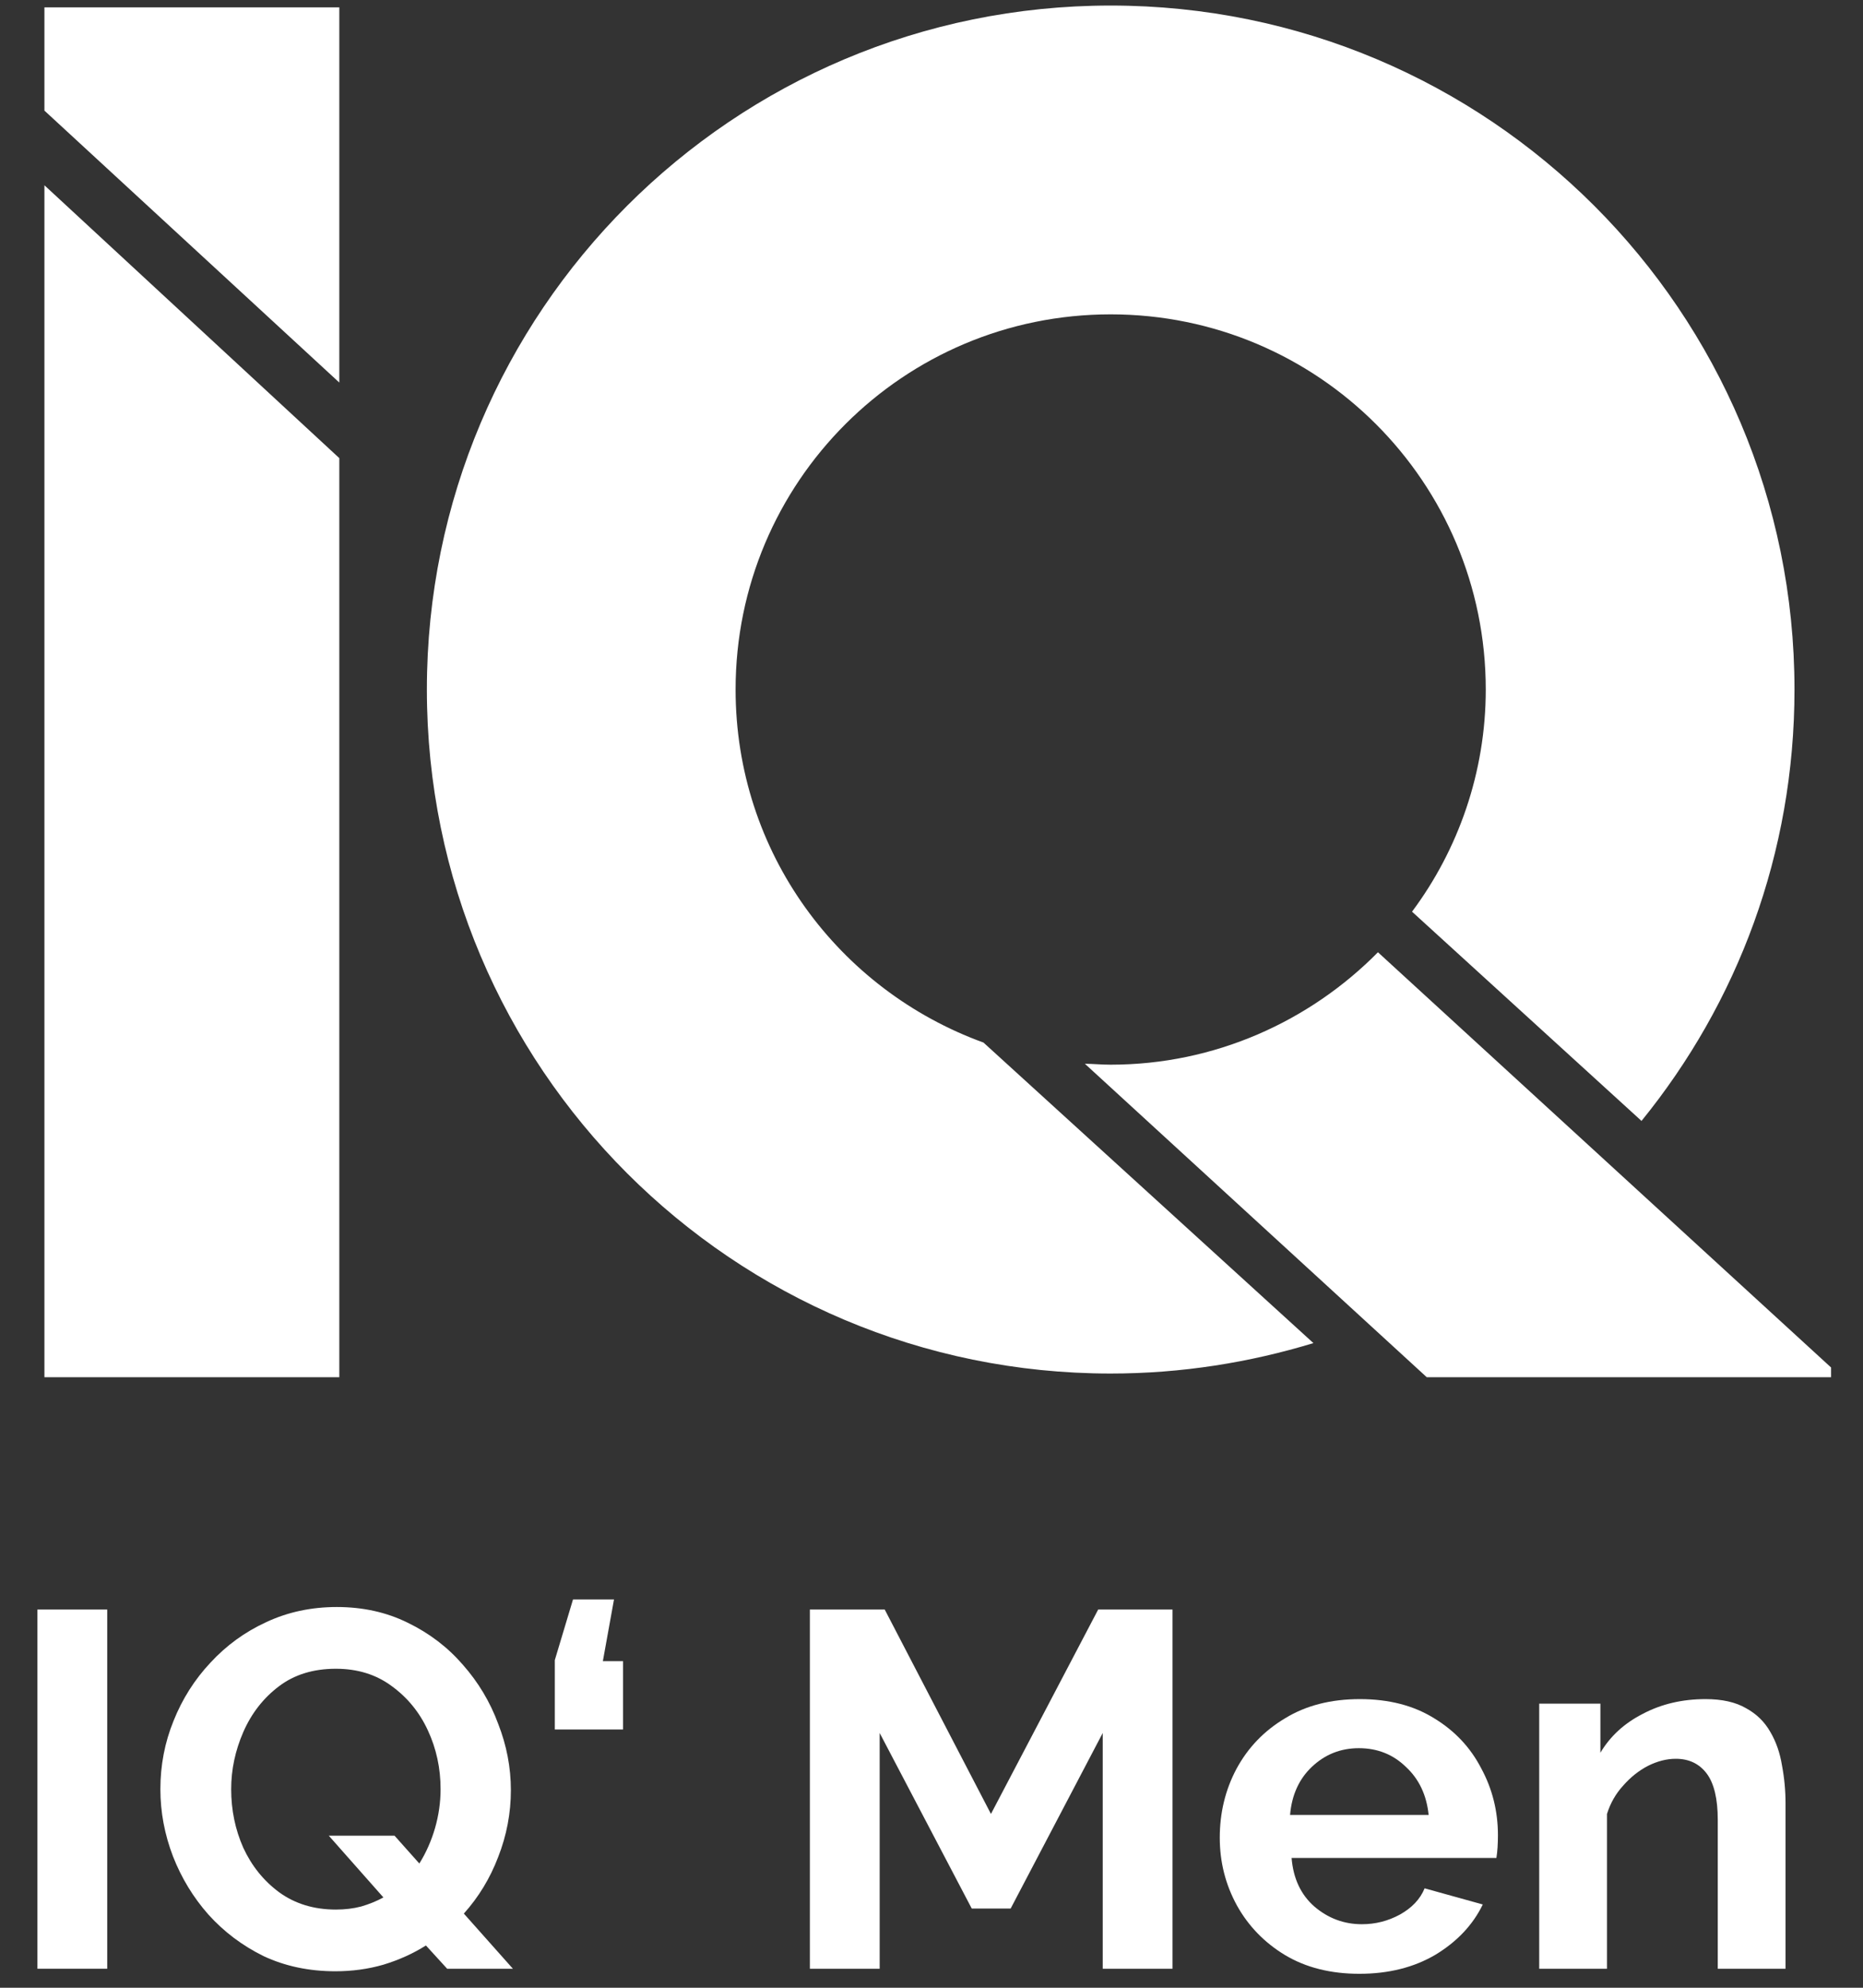
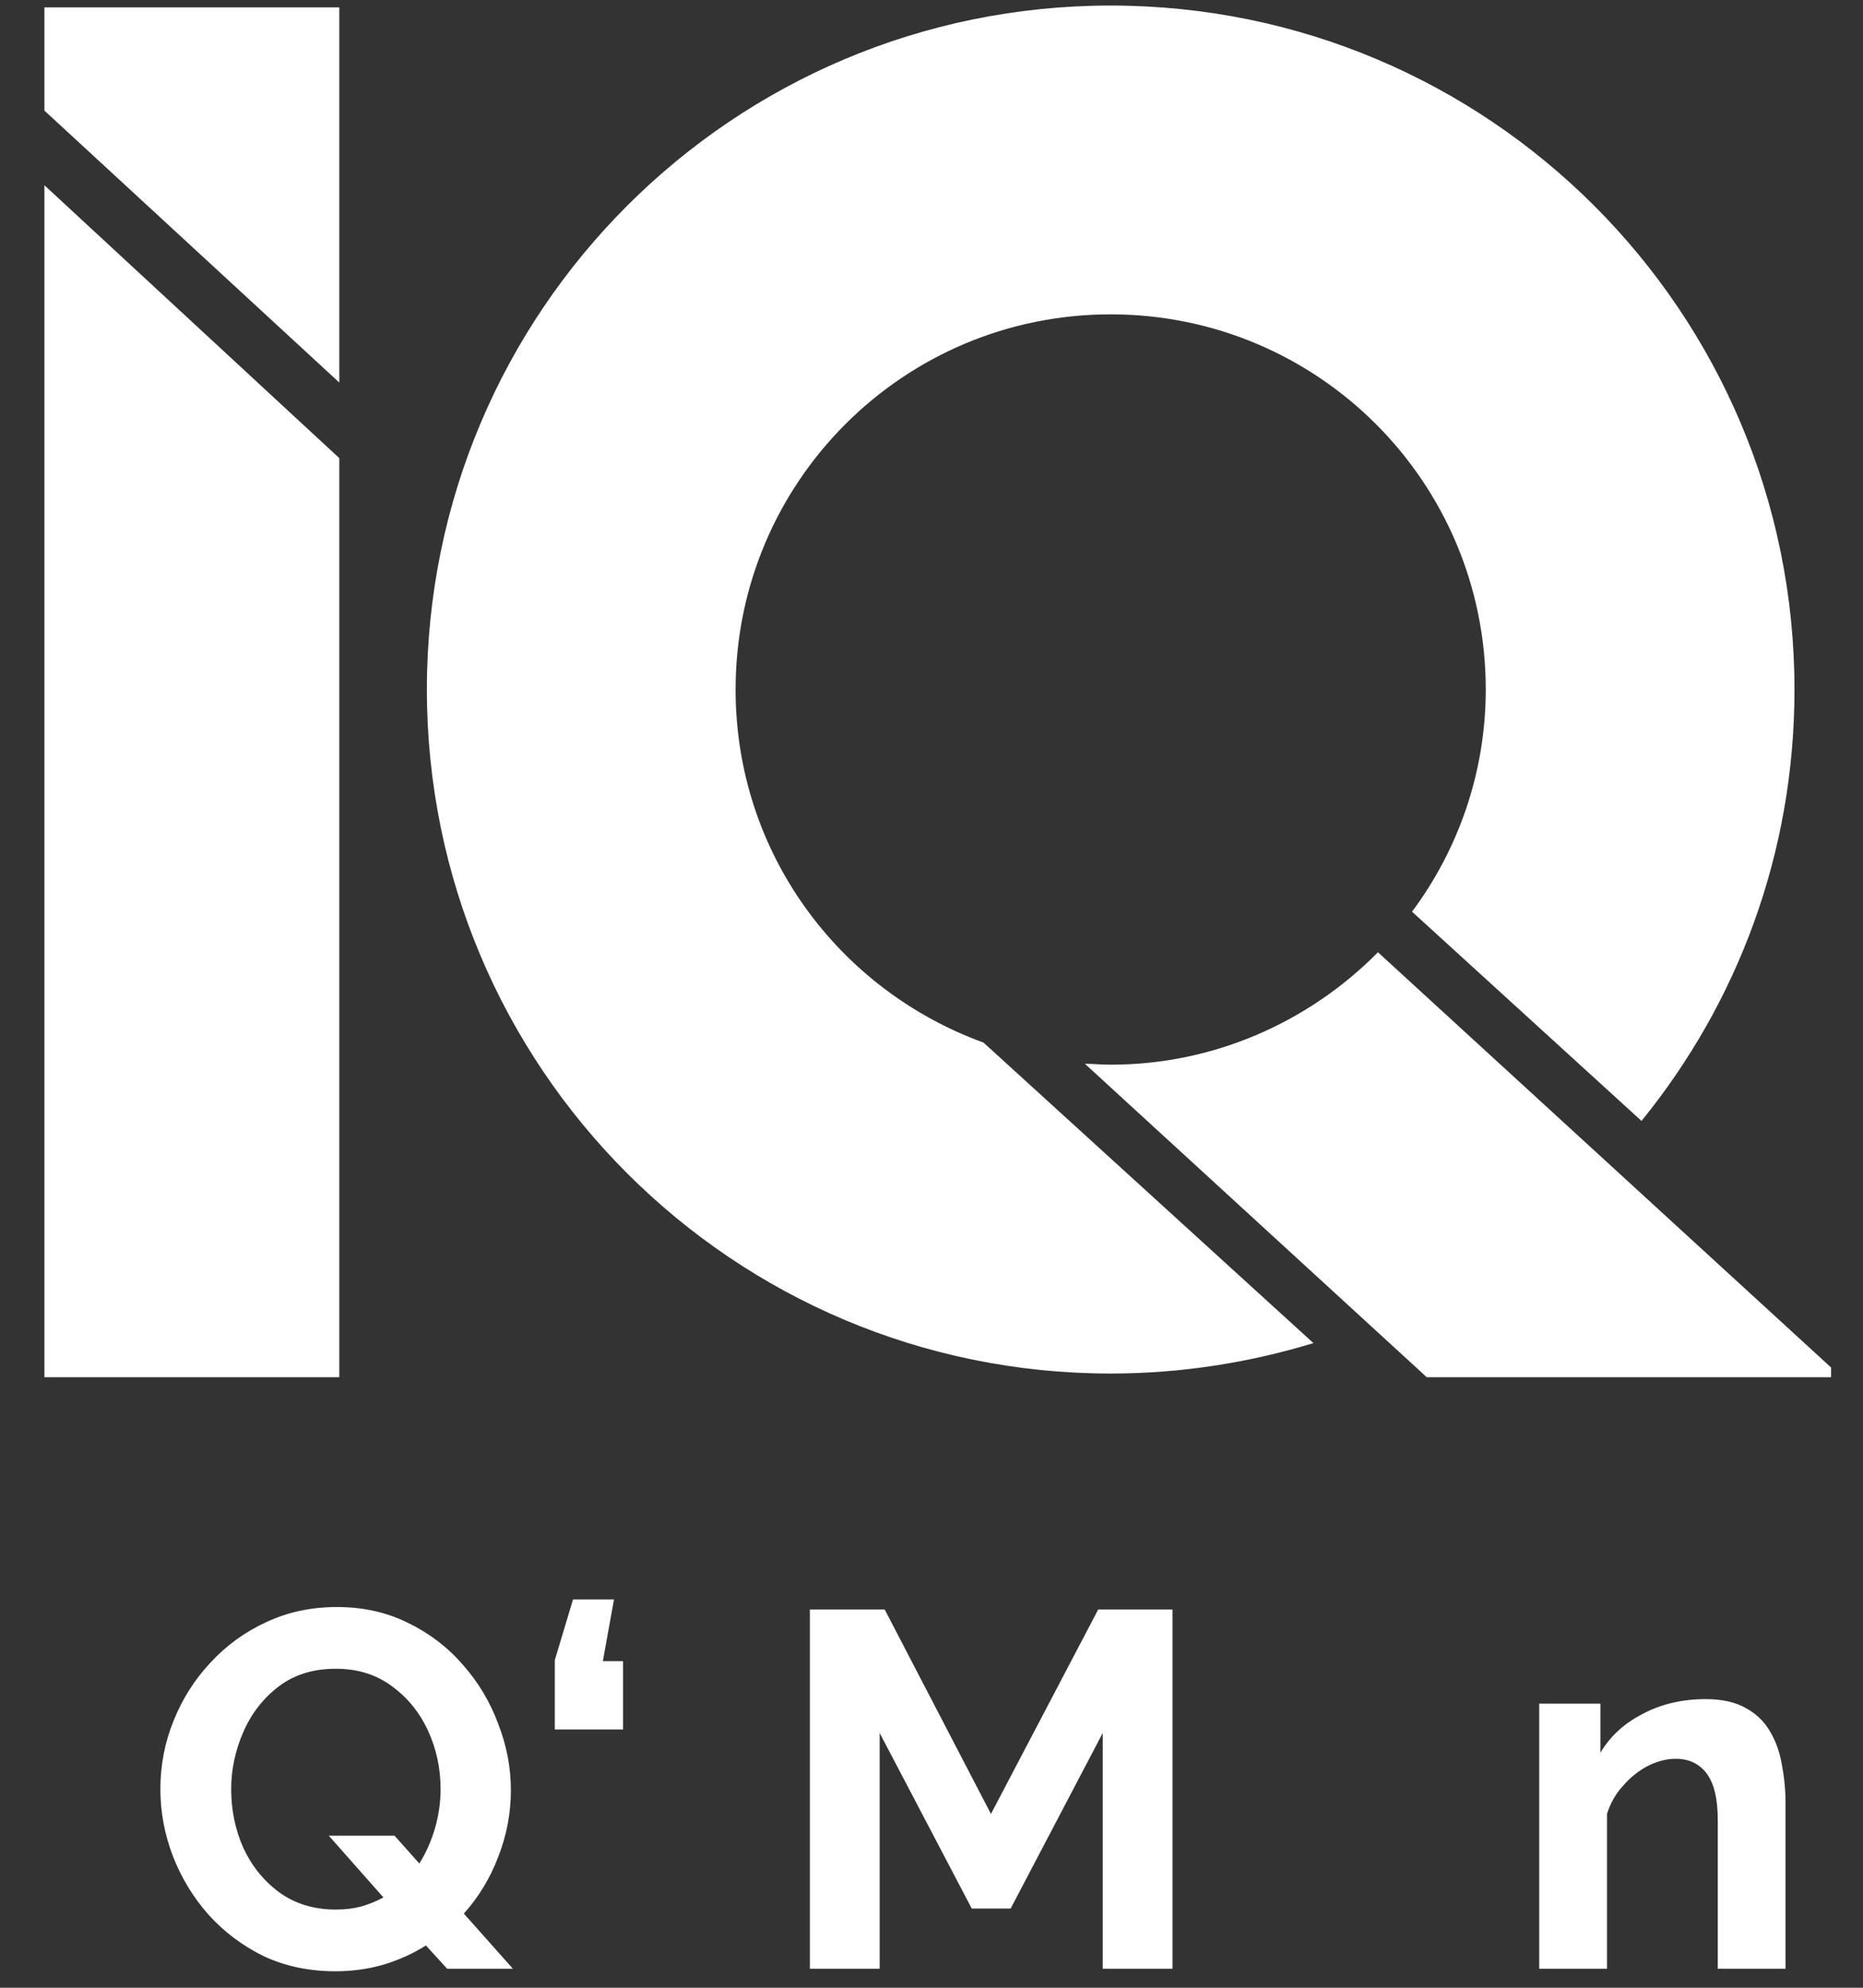
<svg xmlns="http://www.w3.org/2000/svg" width="45" height="48" viewBox="0 0 45 48" fill="none">
  <rect x="0" y="0" width="45" height="48" fill="#333333" stroke="none" />
  <g clip-path="url(#clip0)">
    <path fill-rule="evenodd" clip-rule="evenodd" d="M17.768 16.651C17.768 20.591 20.261 23.907 23.756 25.176L31.725 32.433C30.189 32.901 28.542 33.168 26.828 33.168C17.701 33.168 10.311 25.777 10.311 16.651C10.311 7.524 17.701 0.134 26.828 0.134C35.955 0.134 43.345 7.524 43.345 16.651C43.345 20.613 41.965 24.219 39.65 27.068L34.107 22.015C35.22 20.524 35.888 18.654 35.888 16.651C35.888 11.642 31.837 7.591 26.828 7.591C21.82 7.591 17.768 11.642 17.768 16.651ZM1.073 2.671V0.178H8.196V9.238L1.073 2.671ZM8.196 33.257H1.073V4.474L8.196 11.063V33.257ZM44.414 33.257L44.436 33.212L33.284 22.995C31.636 24.664 29.343 25.71 26.828 25.71C26.714 25.71 26.605 25.705 26.5 25.699C26.4 25.694 26.302 25.688 26.205 25.688L34.463 33.257H44.414Z" fill="white" />
-     <path d="M0.904 47.541V38.867H2.59V47.541H0.904Z" fill="white" />
    <path d="M8.101 47.602C7.466 47.602 6.887 47.48 6.366 47.236C5.853 46.983 5.409 46.649 5.035 46.234C4.668 45.819 4.383 45.35 4.179 44.829C3.976 44.3 3.874 43.758 3.874 43.204C3.874 42.626 3.98 42.076 4.192 41.555C4.403 41.026 4.701 40.557 5.083 40.15C5.466 39.735 5.914 39.409 6.427 39.173C6.948 38.928 7.519 38.806 8.137 38.806C8.765 38.806 9.335 38.932 9.848 39.185C10.369 39.438 10.813 39.776 11.179 40.199C11.554 40.623 11.839 41.099 12.034 41.628C12.238 42.15 12.34 42.683 12.34 43.229C12.34 43.782 12.238 44.32 12.034 44.841C11.839 45.354 11.562 45.81 11.204 46.209L12.389 47.541H10.801L10.288 46.979C9.978 47.175 9.636 47.329 9.261 47.443C8.895 47.549 8.508 47.602 8.101 47.602ZM8.113 46.112C8.333 46.112 8.537 46.087 8.724 46.038C8.919 45.981 9.099 45.908 9.261 45.819L7.942 44.328H9.53L10.129 45C10.292 44.739 10.418 44.454 10.508 44.145C10.597 43.835 10.642 43.522 10.642 43.204C10.642 42.699 10.54 42.227 10.336 41.787C10.133 41.347 9.84 40.989 9.457 40.712C9.082 40.435 8.634 40.297 8.113 40.297C7.567 40.297 7.107 40.439 6.733 40.724C6.358 41.009 6.073 41.376 5.877 41.824C5.682 42.272 5.584 42.732 5.584 43.204C5.584 43.709 5.682 44.181 5.877 44.621C6.081 45.061 6.37 45.419 6.745 45.696C7.128 45.973 7.584 46.112 8.113 46.112Z" fill="white" />
    <path d="M14.831 38.623L14.562 40.113H15.05V41.763H13.401V40.089L13.841 38.623H14.831Z" fill="white" />
    <path d="M26.636 47.541V41.848L24.412 46.087H23.472L21.248 41.848V47.541H19.562V38.867H21.37L23.936 43.803L26.526 38.867H28.321V47.541H26.636Z" fill="white" />
-     <path d="M32.835 47.663C32.142 47.663 31.544 47.513 31.039 47.211C30.542 46.91 30.155 46.511 29.878 46.014C29.601 45.509 29.463 44.963 29.463 44.377C29.463 43.774 29.597 43.221 29.866 42.715C30.143 42.202 30.534 41.795 31.039 41.494C31.544 41.184 32.147 41.03 32.847 41.03C33.547 41.03 34.146 41.184 34.643 41.494C35.139 41.795 35.518 42.198 35.779 42.703C36.048 43.2 36.182 43.738 36.182 44.316C36.182 44.528 36.17 44.711 36.145 44.866H31.198C31.238 45.362 31.422 45.753 31.747 46.038C32.081 46.323 32.464 46.466 32.896 46.466C33.221 46.466 33.527 46.389 33.812 46.234C34.105 46.071 34.305 45.859 34.411 45.599L35.816 45.989C35.579 46.478 35.201 46.881 34.679 47.199C34.158 47.508 33.543 47.663 32.835 47.663ZM31.161 43.827H34.508C34.459 43.347 34.276 42.96 33.959 42.667C33.649 42.365 33.27 42.215 32.822 42.215C32.383 42.215 32.004 42.365 31.686 42.667C31.377 42.96 31.202 43.347 31.161 43.827Z" fill="white" />
    <path d="M43.129 47.541H41.492V43.949C41.492 43.436 41.402 43.062 41.223 42.825C41.044 42.589 40.795 42.471 40.478 42.471C40.258 42.471 40.034 42.528 39.806 42.642C39.586 42.756 39.386 42.915 39.207 43.119C39.028 43.314 38.898 43.542 38.816 43.803V47.541H37.179V41.14H38.657V42.325C38.894 41.925 39.236 41.612 39.684 41.384C40.132 41.148 40.636 41.03 41.198 41.03C41.597 41.03 41.923 41.103 42.176 41.25C42.428 41.388 42.624 41.579 42.762 41.824C42.901 42.06 42.994 42.329 43.043 42.63C43.1 42.931 43.129 43.237 43.129 43.546V47.541Z" fill="white" />
  </g>
  <defs>
    <clipPath id="clip0">
      <rect width="44.229" height="47.993" fill="white" />
    </clipPath>
  </defs>
</svg>